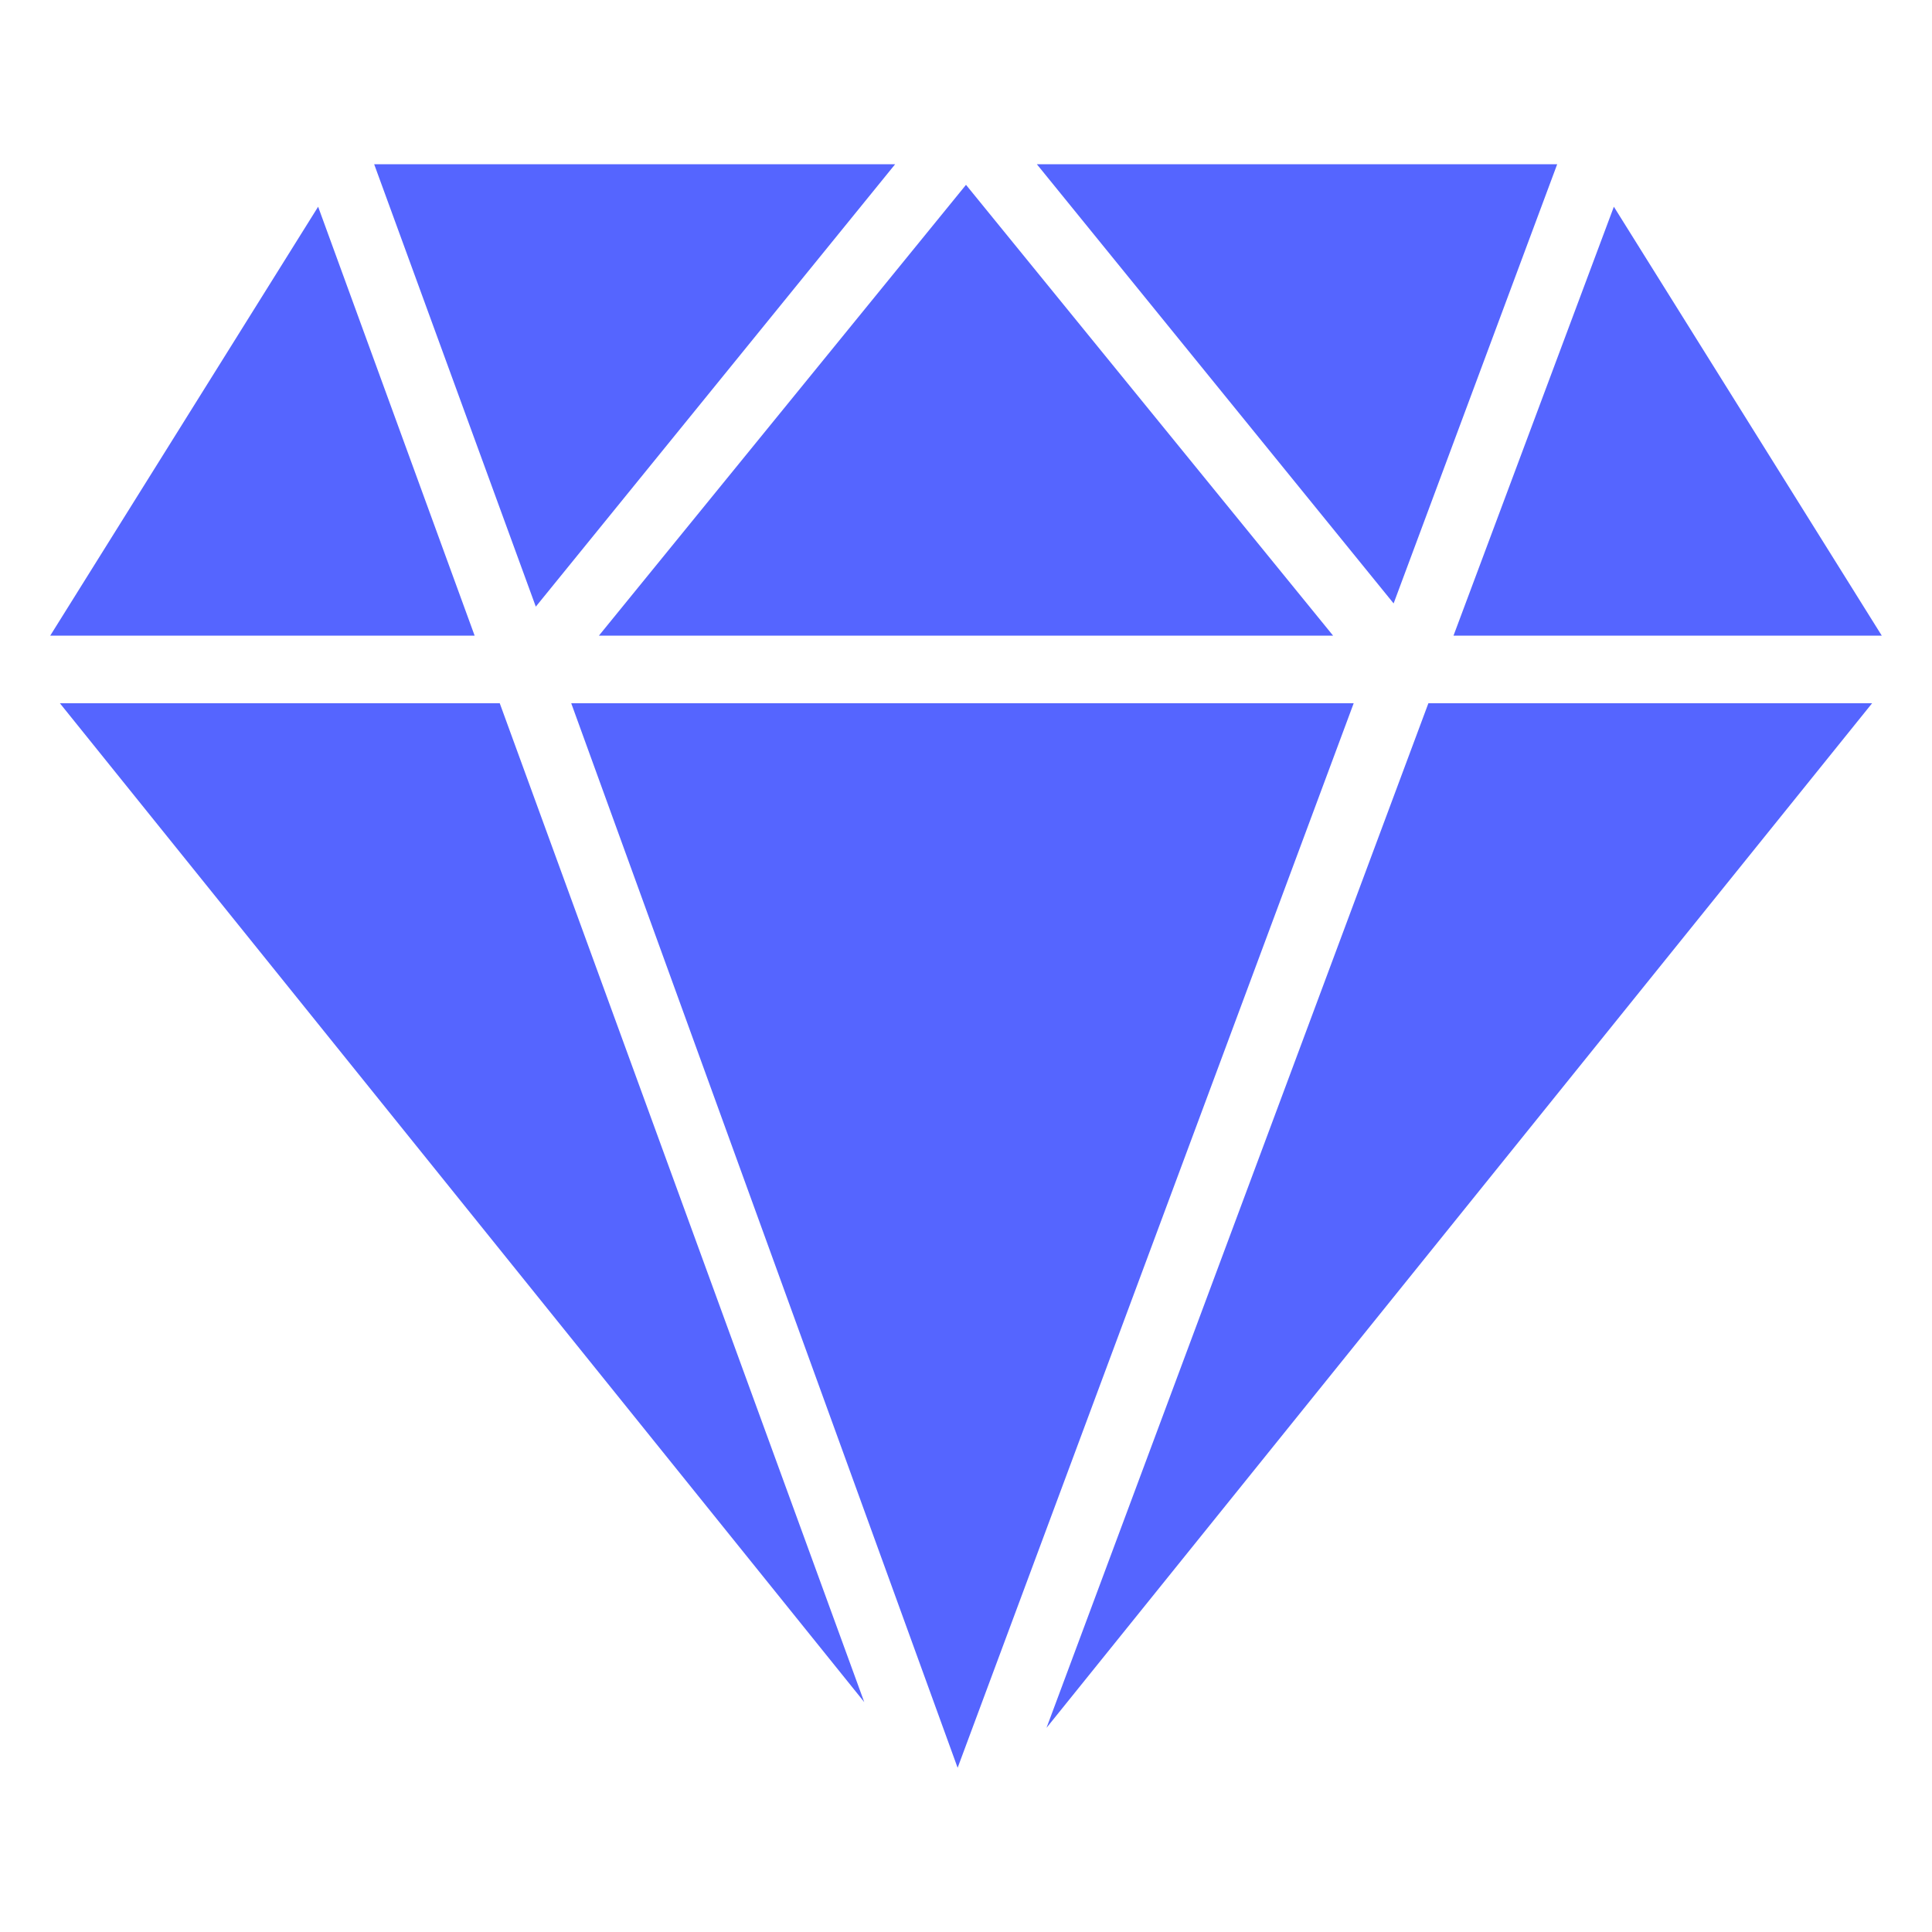
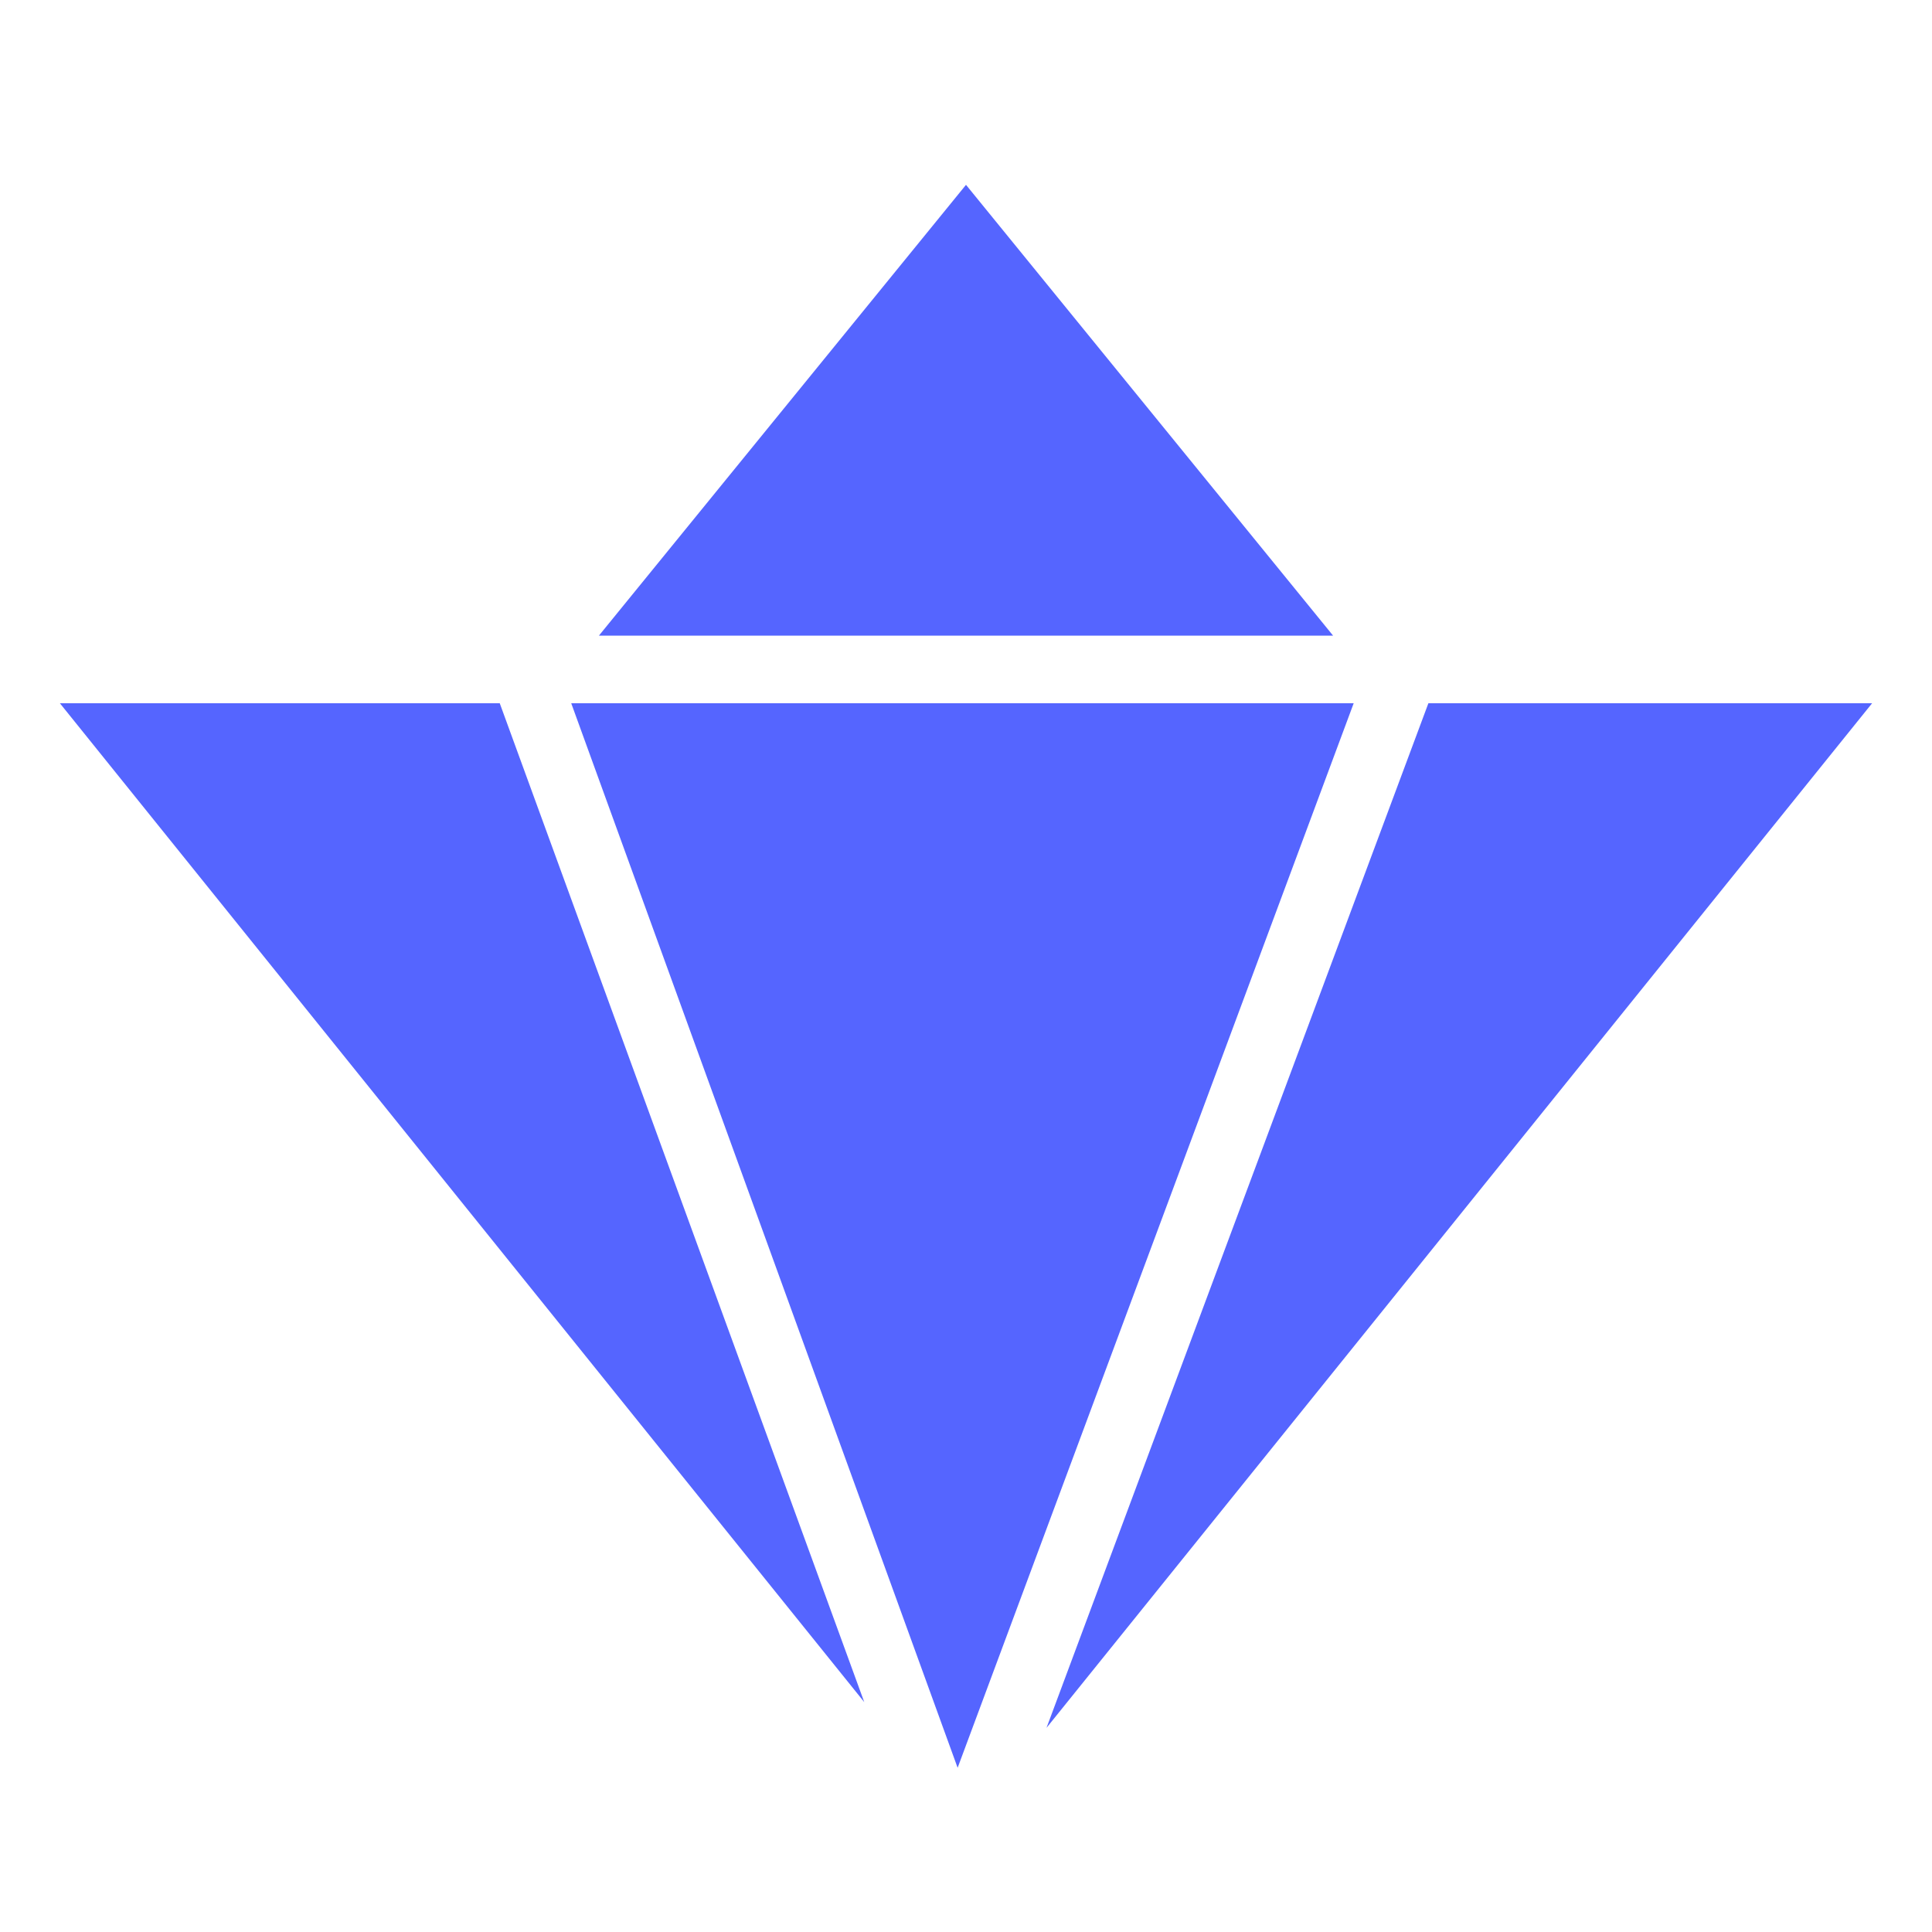
<svg xmlns="http://www.w3.org/2000/svg" id="Livello_1" data-name="Livello 1" viewBox="0 0 30 30">
  <defs>
    <style>.cls-1{fill:#5565ff;fill-rule:evenodd;}</style>
  </defs>
  <path class="cls-1" d="M.93,10.92,13.42,26.43,7.76,10.92H.93" />
  <path class="cls-1" d="M8.87,10.92l6,16.53,6.15-16.53H8.87" />
  <path class="cls-1" d="M16.25,26.83,29.07,10.92H22.18L16.25,26.83" />
-   <path class="cls-1" d="M24.18,2.55H16.1l5.54,6.82,2.54-6.82" />
  <path class="cls-1" d="M20.7,9.87l-5.7-7-5.7,7H20.7" />
-   <path class="cls-1" d="M13.9,2.55H5.81L8.32,9.42,13.9,2.55" />
-   <path class="cls-1" d="M4.94,3.21.78,9.87H7.37L4.94,3.21" />
-   <path class="cls-1" d="M29.22,9.87,25.06,3.21,22.57,9.87h6.65" />
</svg>